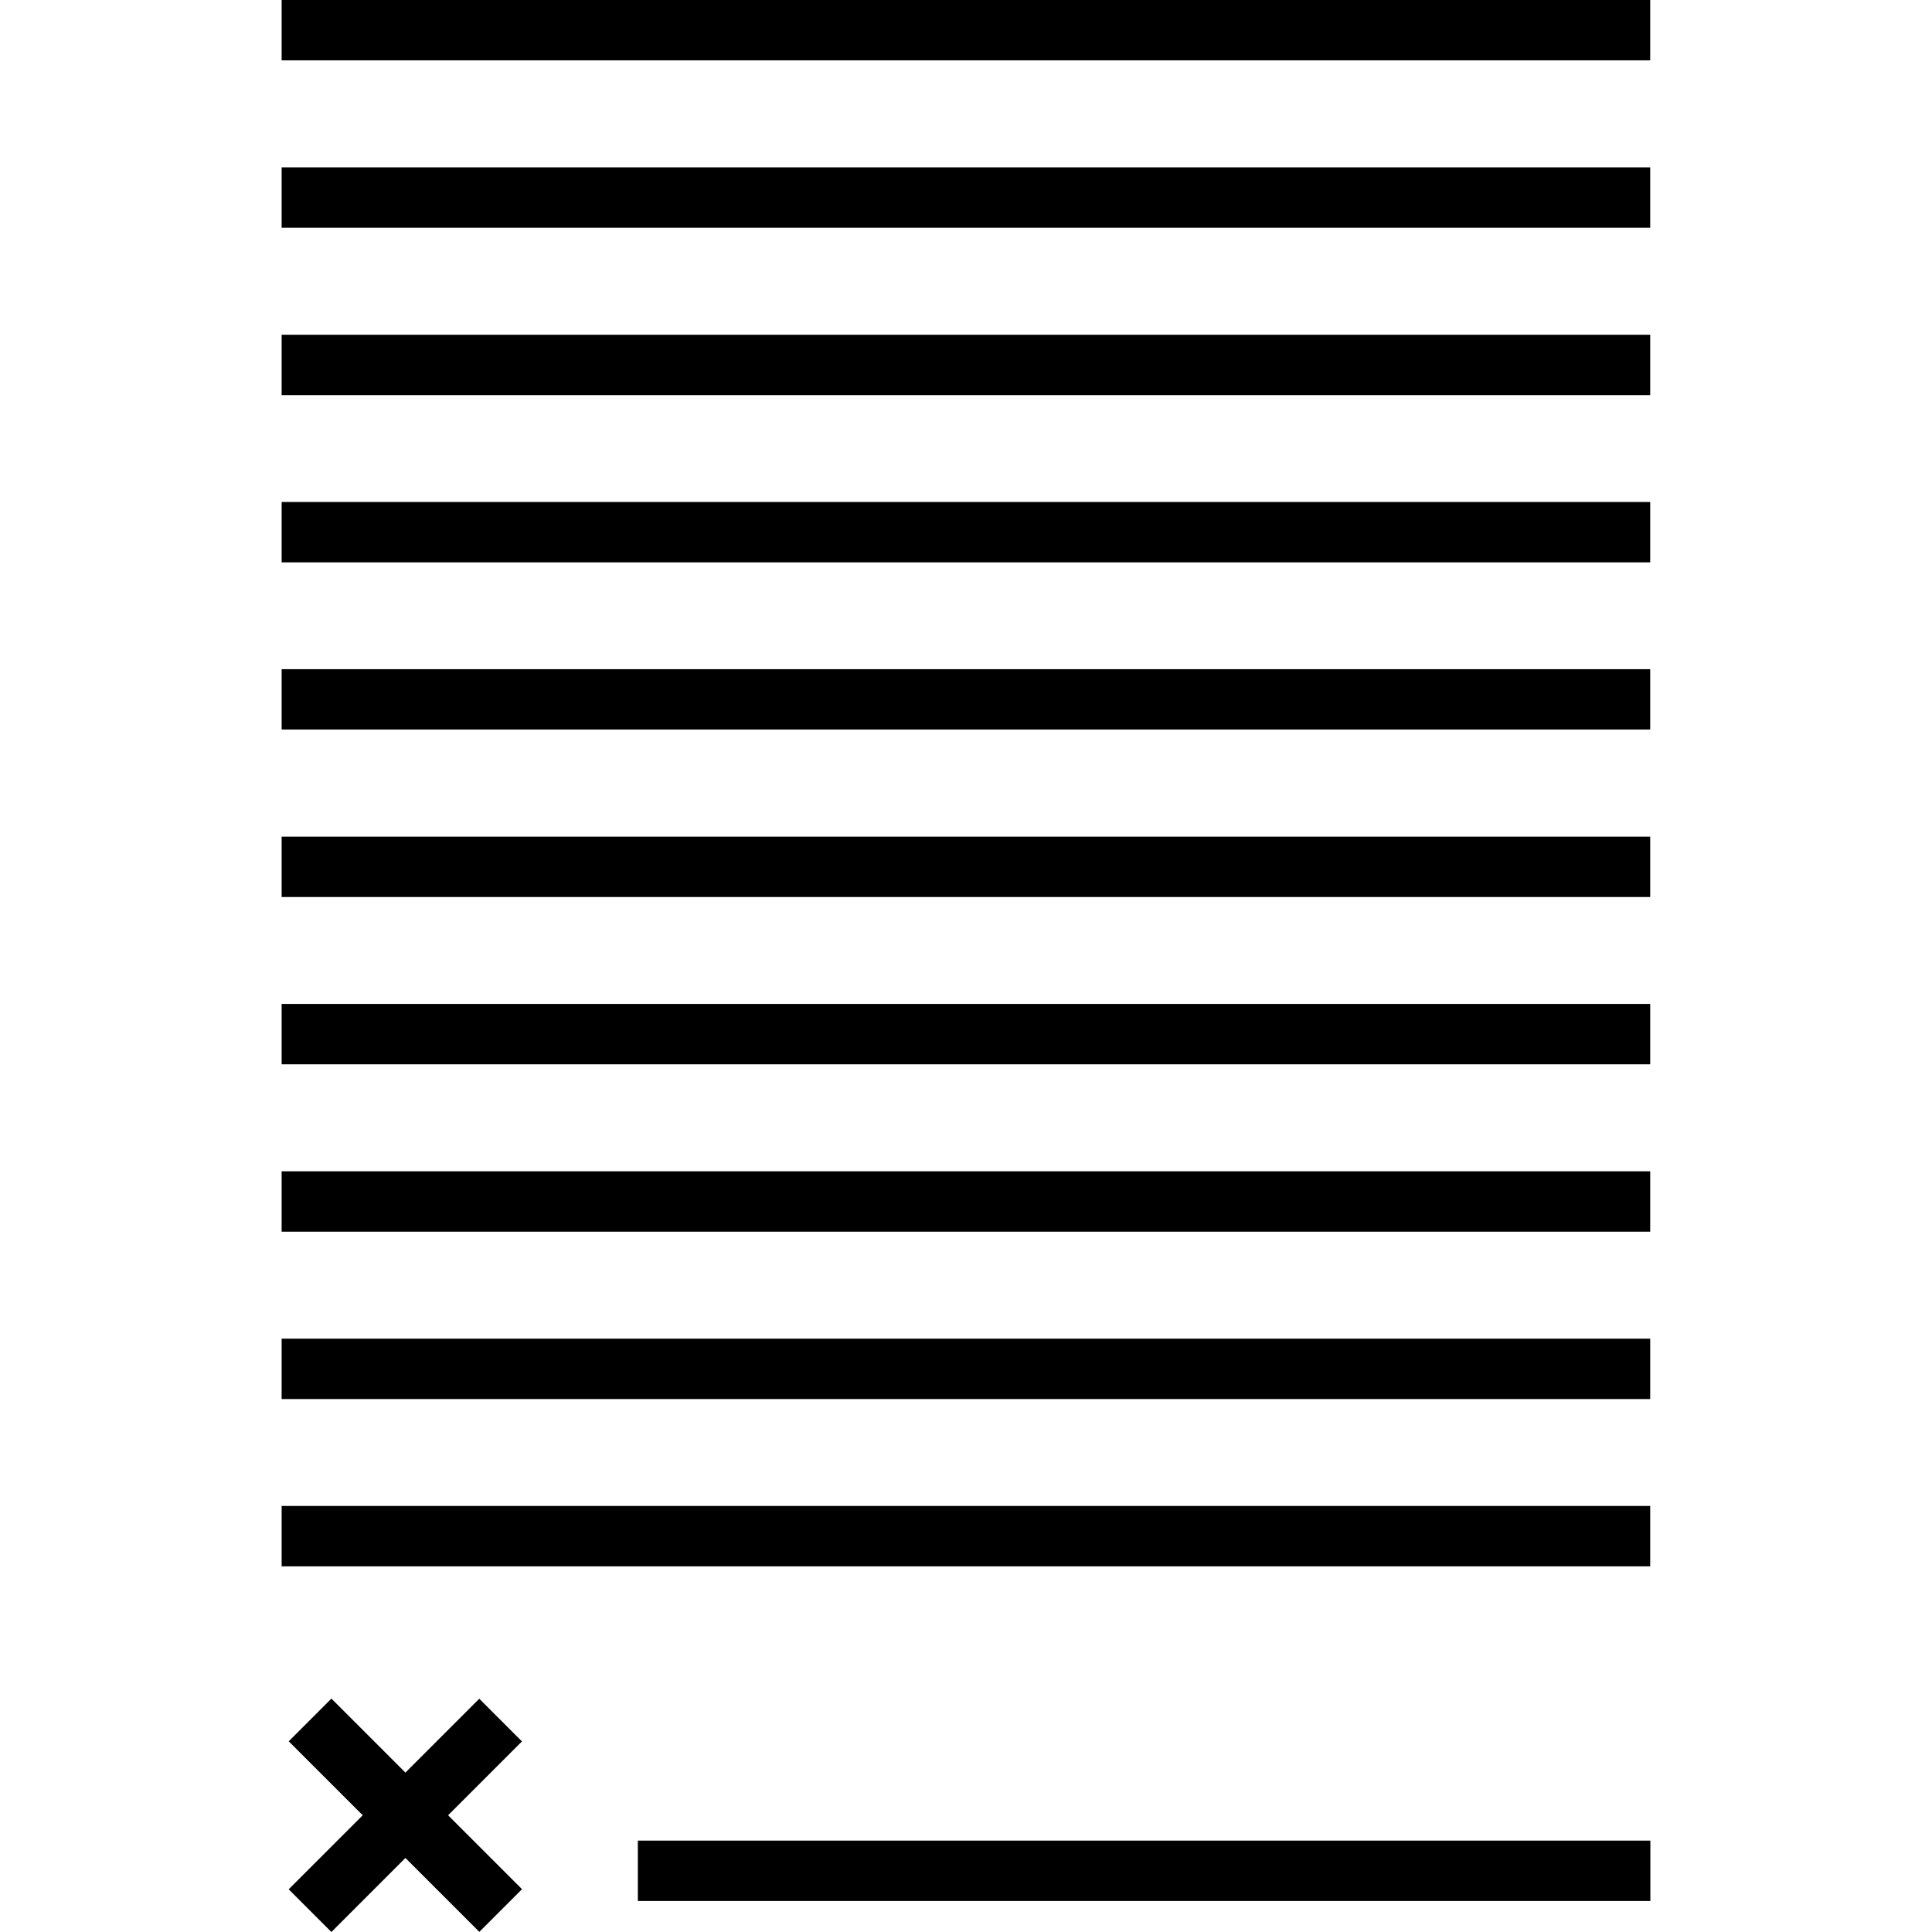
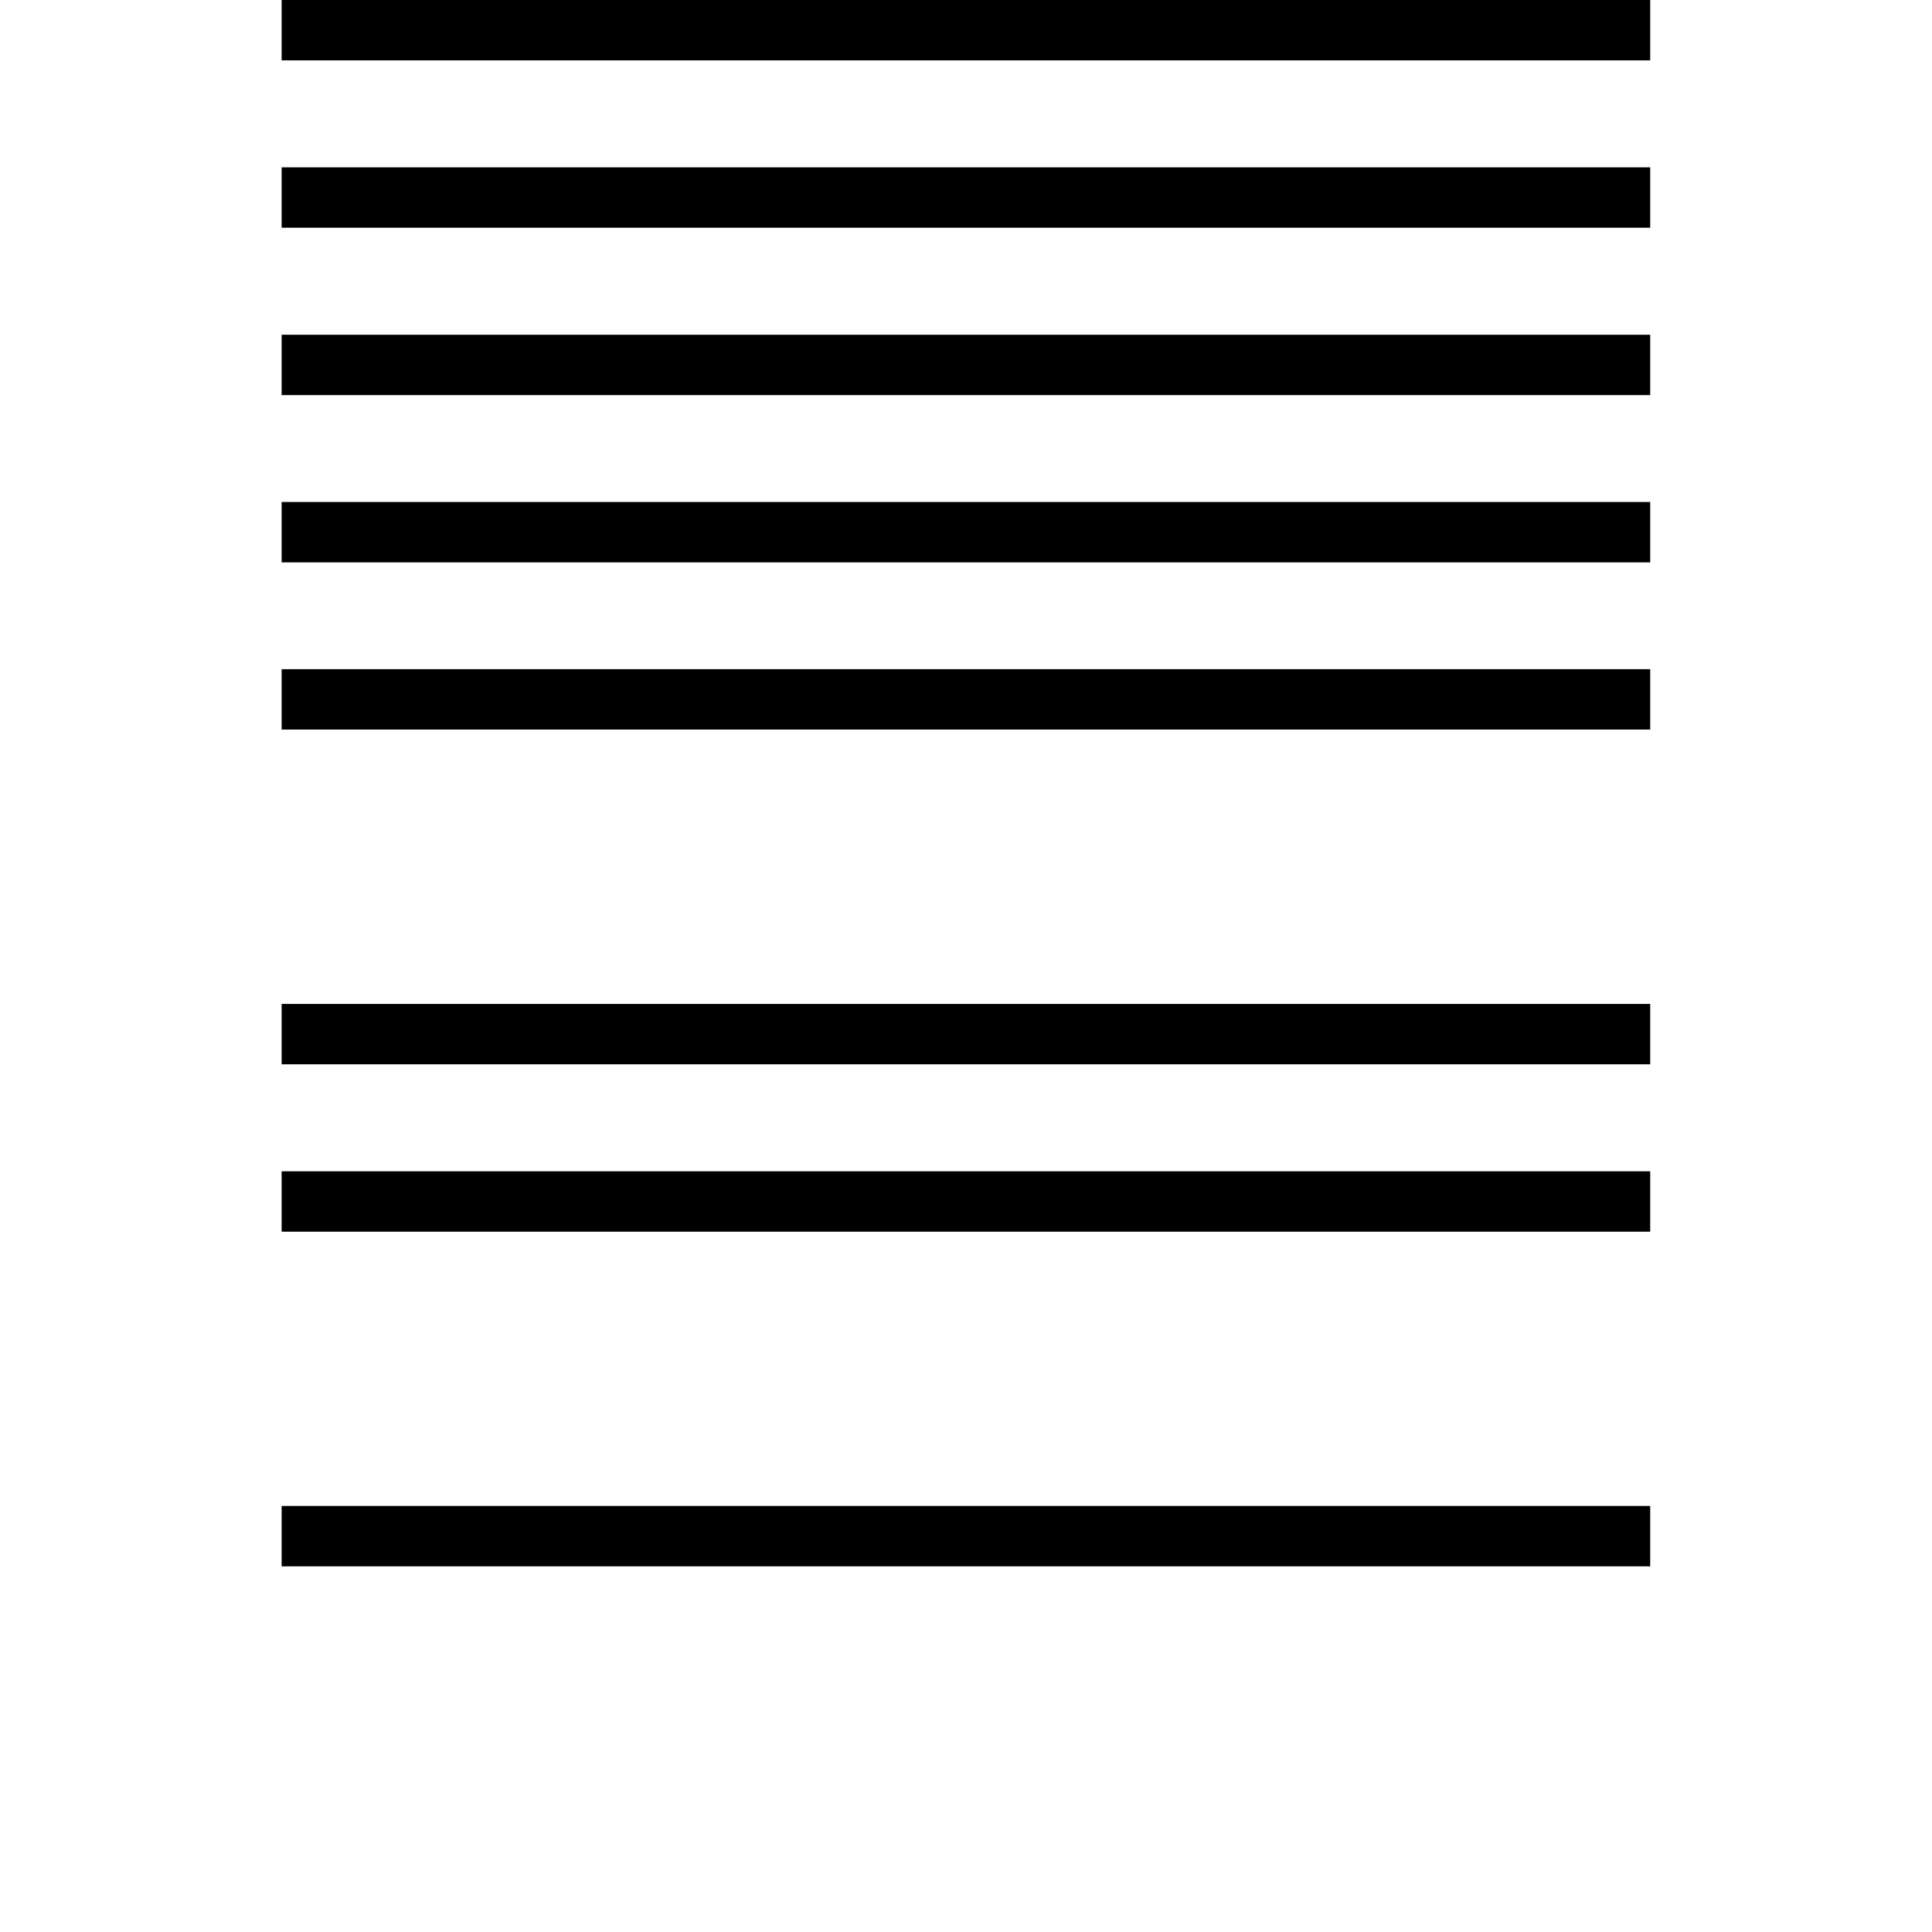
<svg xmlns="http://www.w3.org/2000/svg" version="1.1" id="Layer_1" x="0px" y="0px" viewBox="0 0 512.052 512.052" style="enable-background:new 0 0 512.052 512.052;" xml:space="preserve">
  <g>
    <g>
      <g>
        <rect x="74.646" y="399.136" width="362.72" height="16" />
-         <rect x="74.646" y="354.8" width="362.72" height="16" />
        <rect x="74.646" y="266.08" width="362.72" height="16" />
        <rect x="74.646" y="310.44" width="362.72" height="16" />
-         <rect x="74.646" y="221.744" width="362.72" height="16" />
        <rect x="74.646" y="177.36" width="362.72" height="16" />
        <rect x="74.646" y="133.048" width="362.72" height="16" />
        <rect x="74.646" y="88.72" width="362.72" height="16" />
        <rect x="74.646" y="44.352" width="362.72" height="16" />
        <rect x="74.646" width="362.72" height="16" />
-         <polygon points="138.337,461.542 127.024,450.229 107.45,469.802 87.839,450.194 76.526,461.51 96.135,481.117 76.514,500.738      87.828,512.052 107.45,492.43 127.042,512.019 138.356,500.704 118.764,481.115    " />
-         <rect x="169.054" y="487.832" width="268.352" height="16" />
      </g>
    </g>
  </g>
  <g>
</g>
  <g>
</g>
  <g>
</g>
  <g>
</g>
  <g>
</g>
  <g>
</g>
  <g>
</g>
  <g>
</g>
  <g>
</g>
  <g>
</g>
  <g>
</g>
  <g>
</g>
  <g>
</g>
  <g>
</g>
  <g>
</g>
</svg>